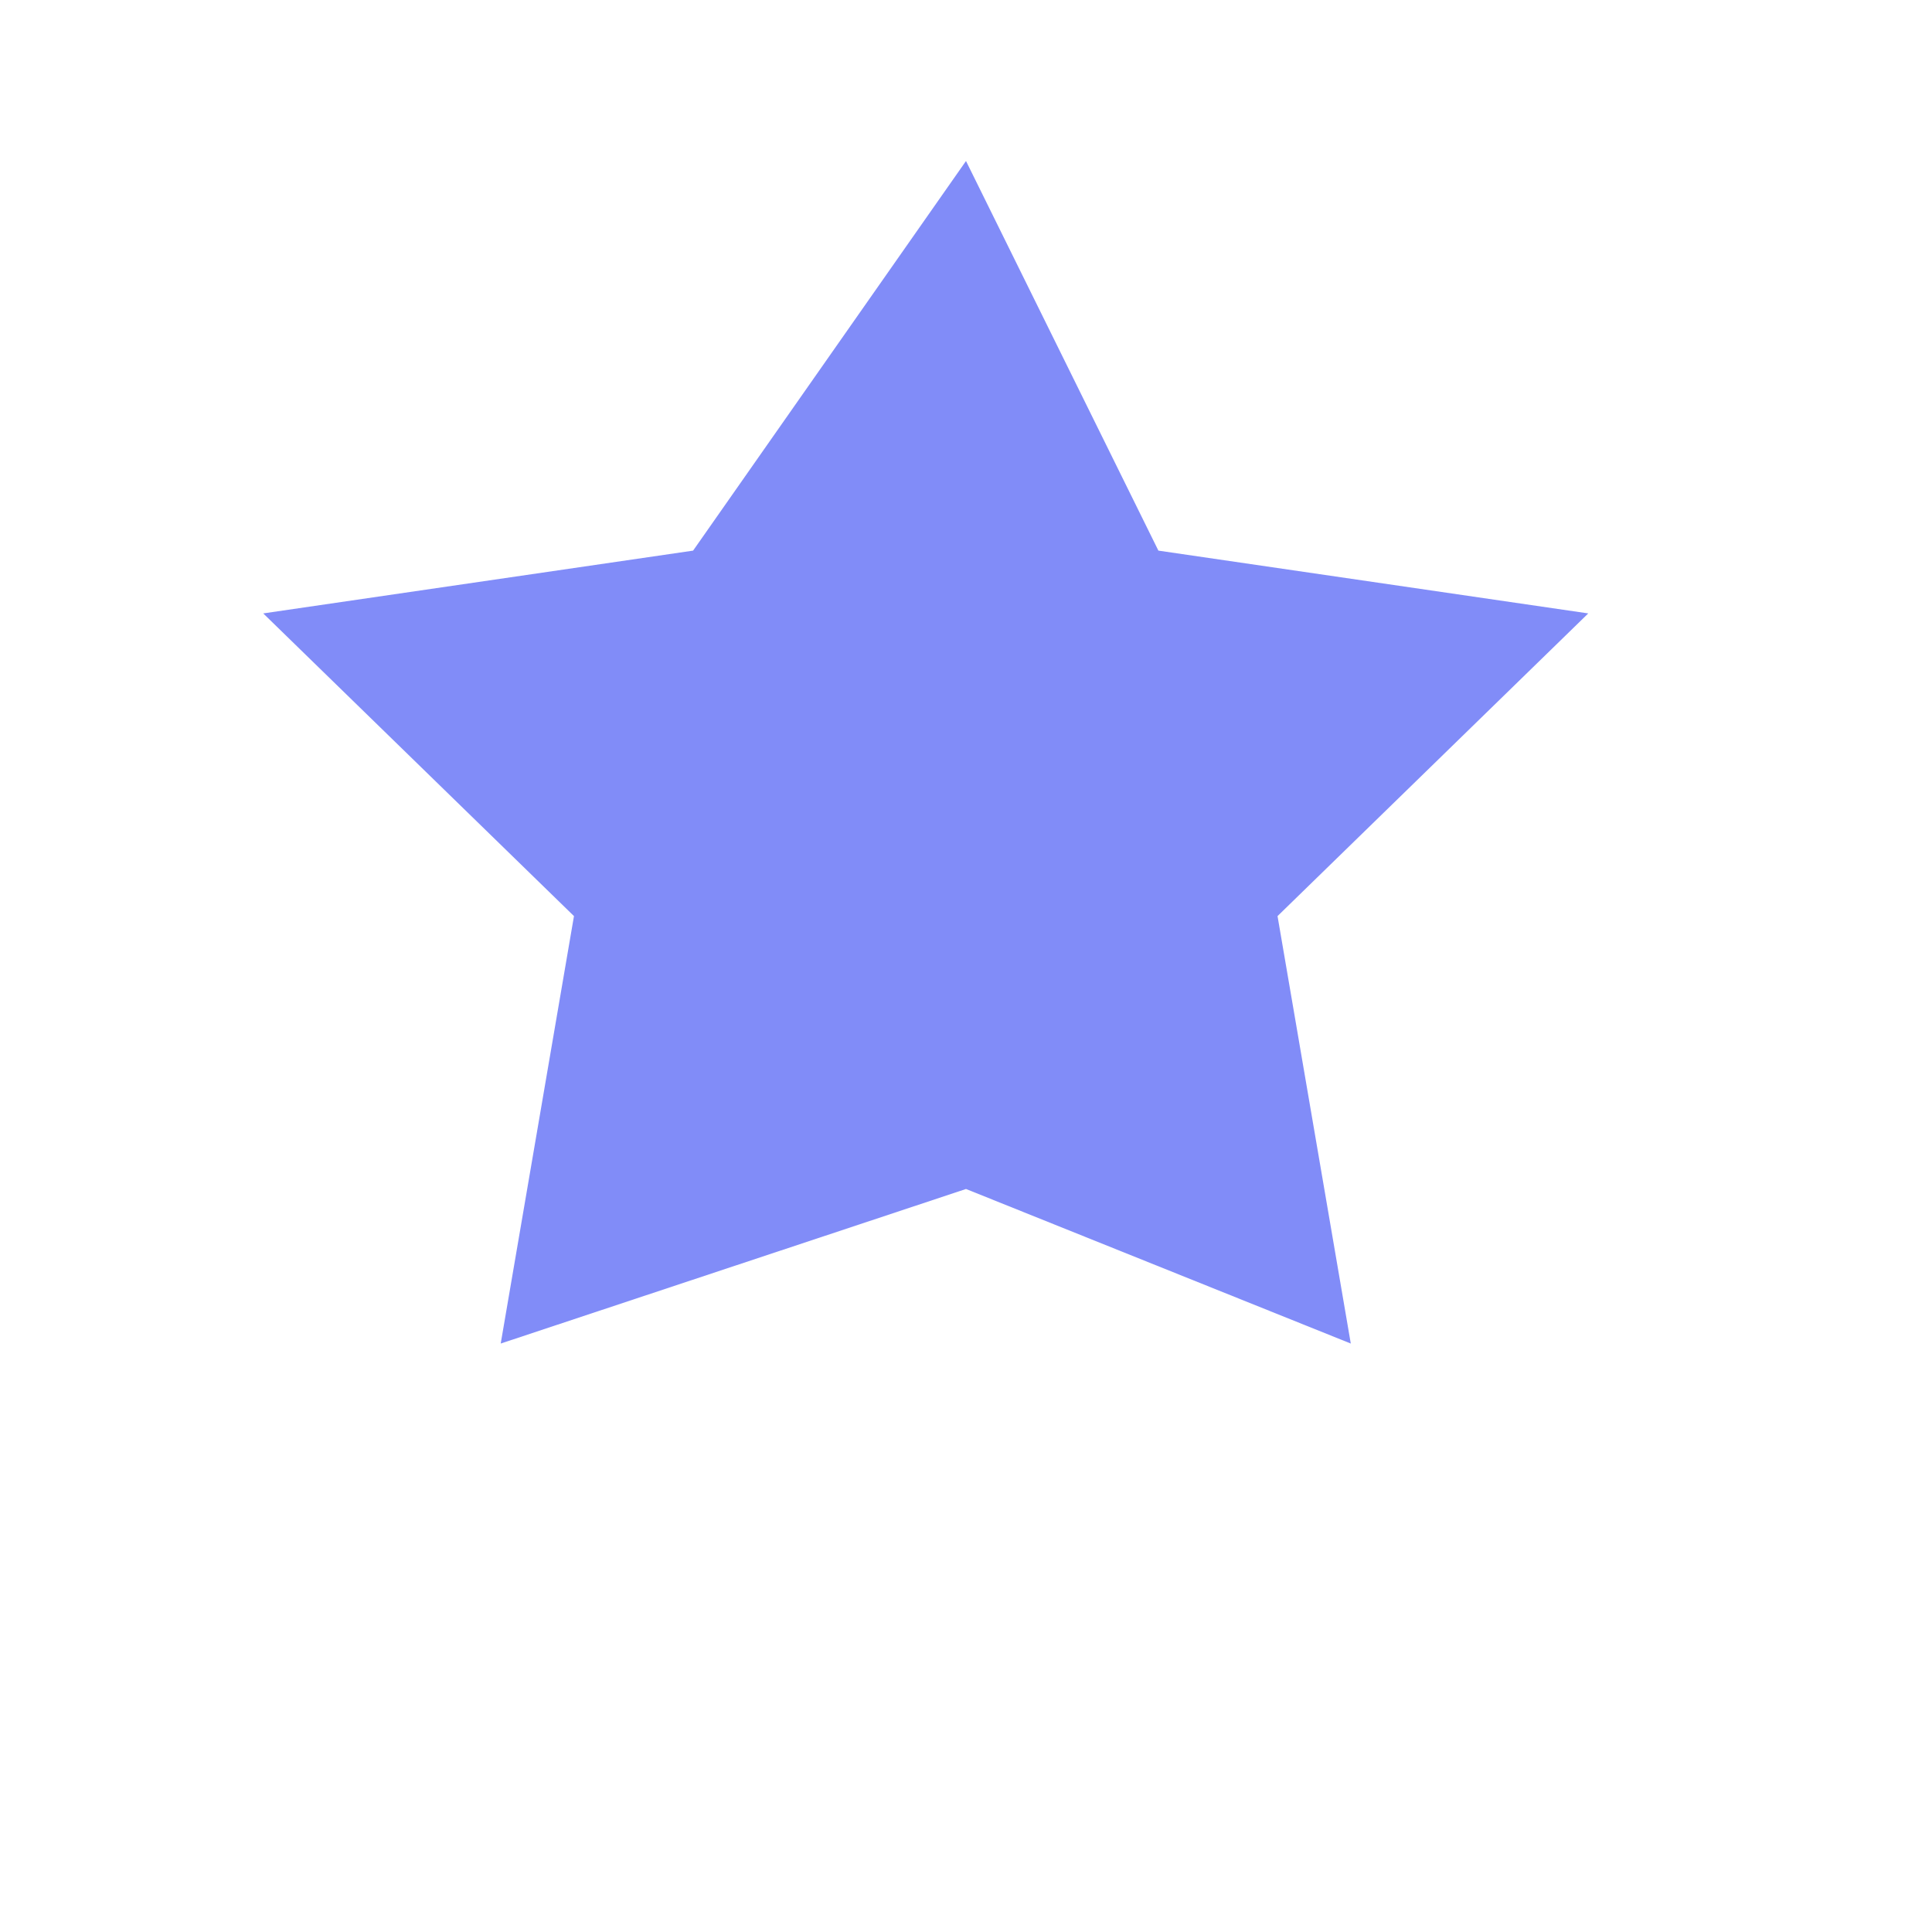
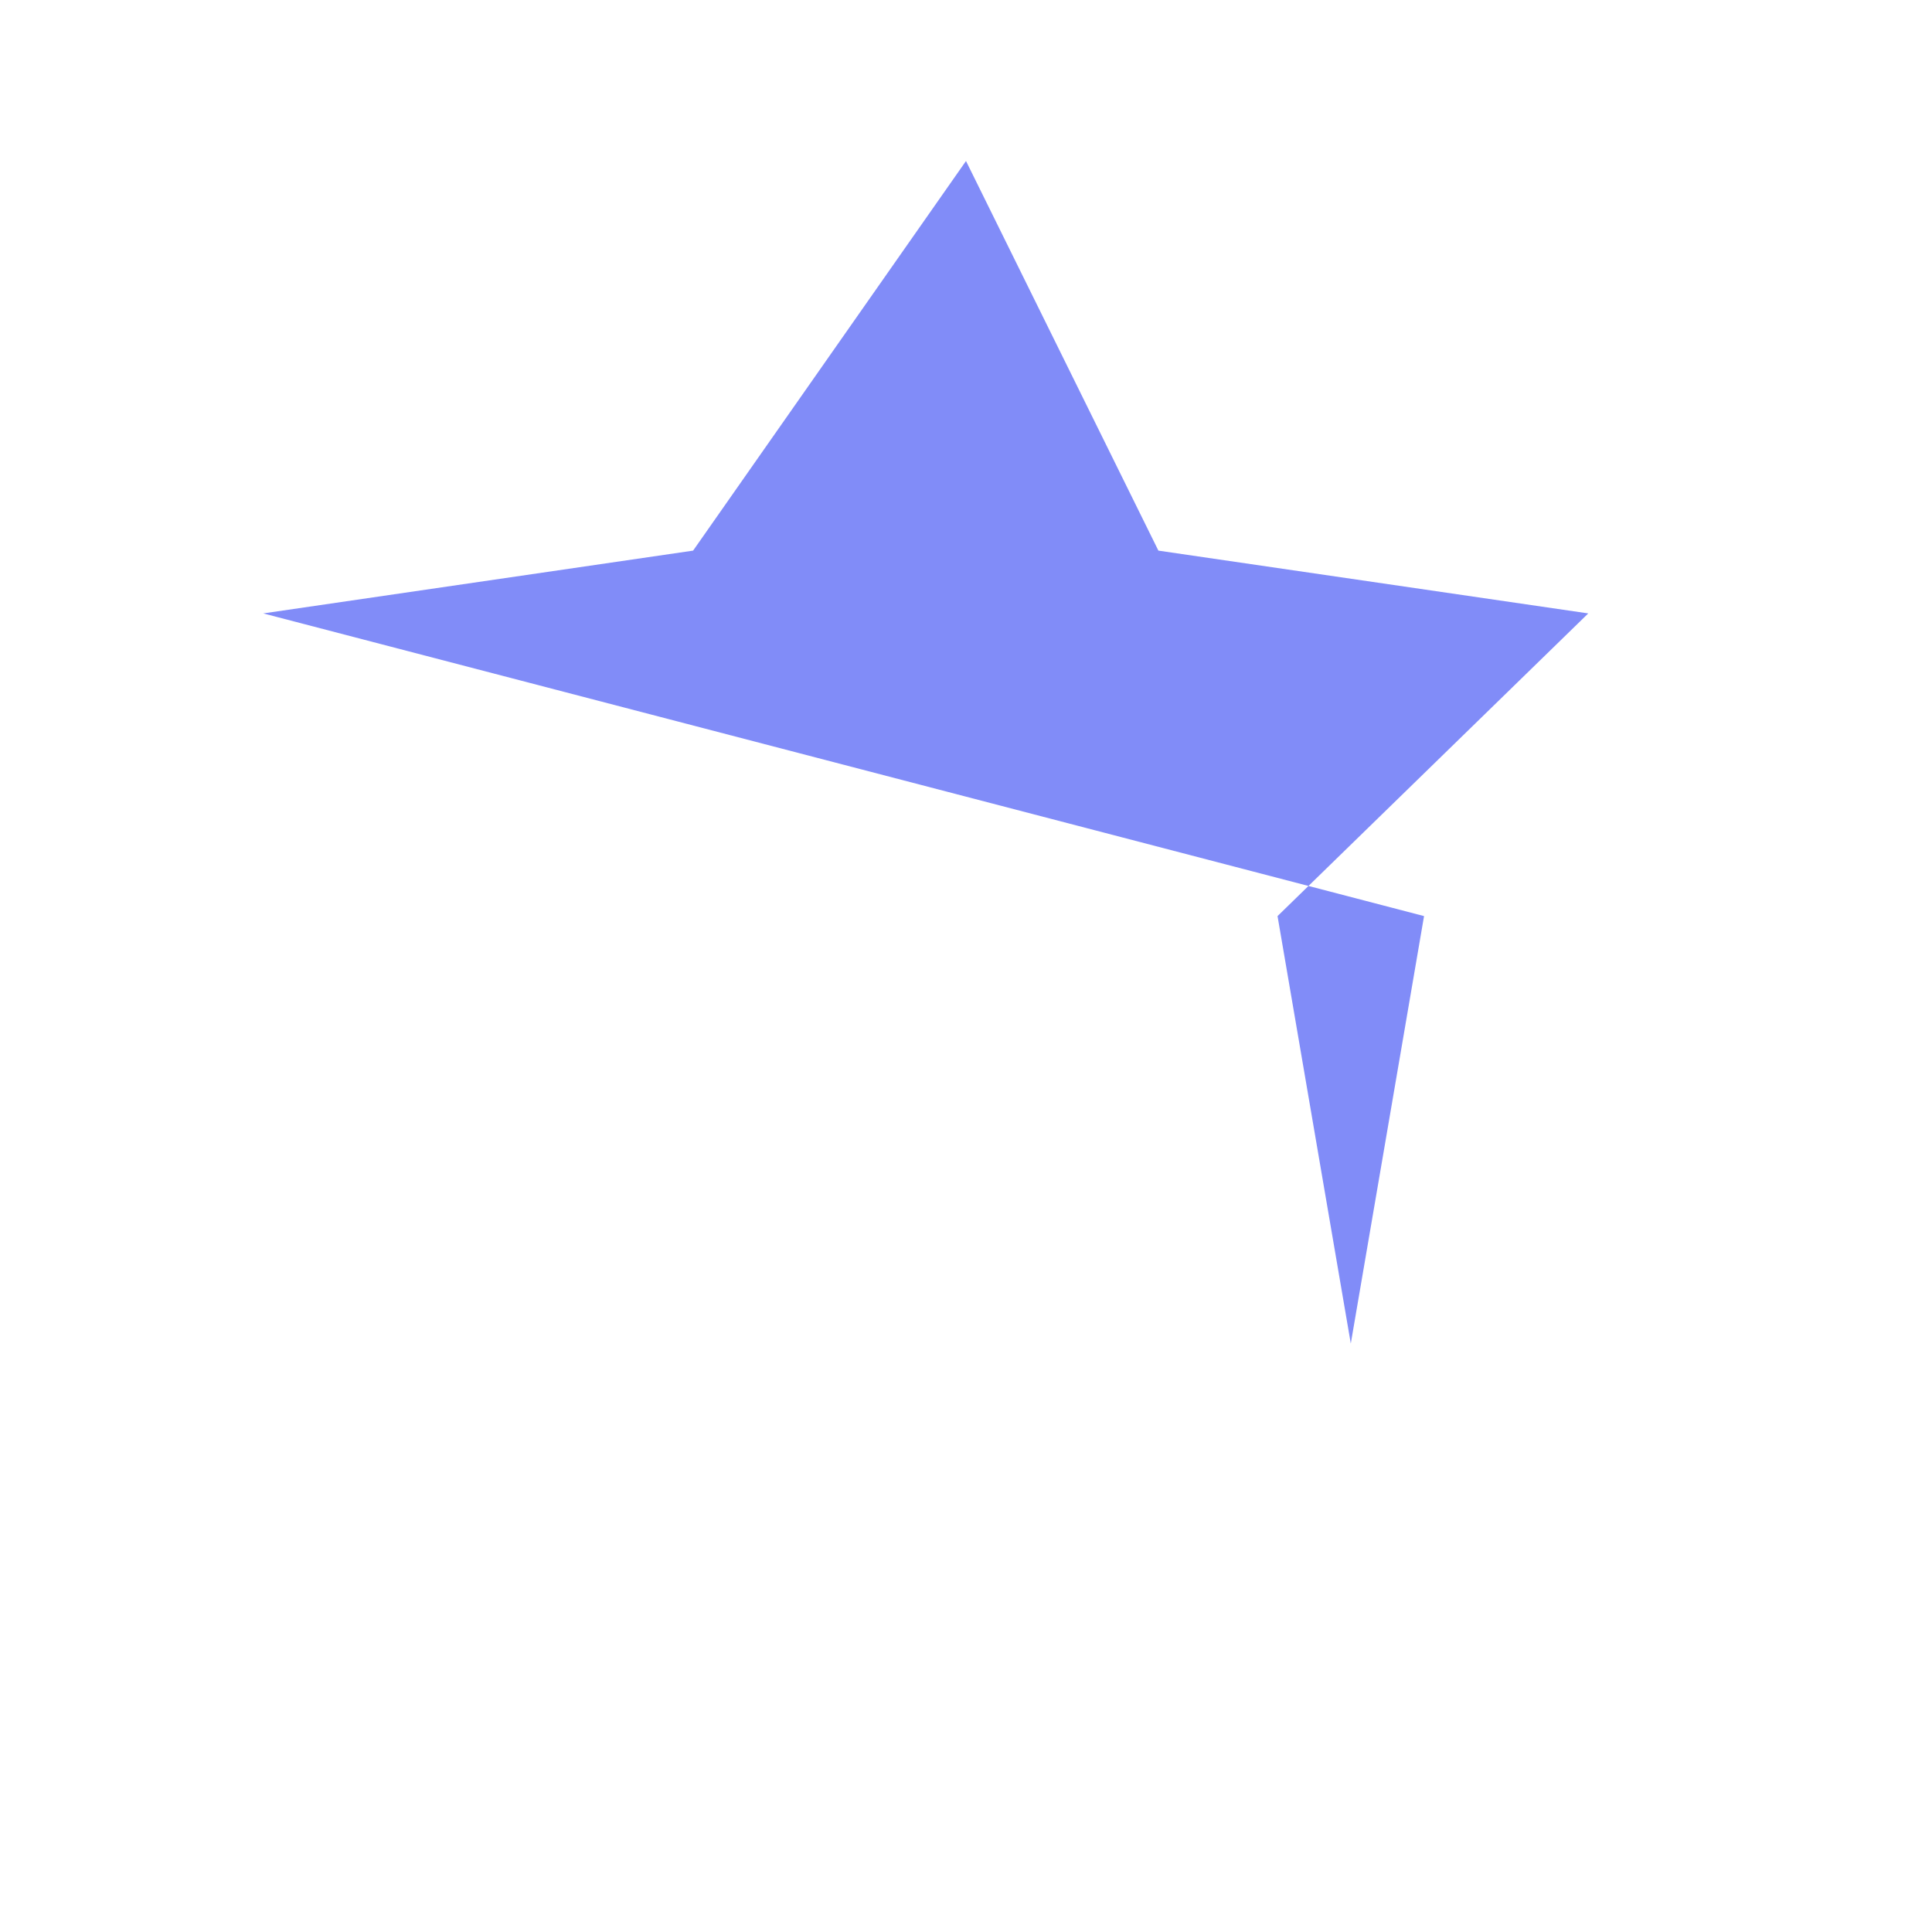
<svg xmlns="http://www.w3.org/2000/svg" width="24" height="24" viewBox="0 0 24 24" fill="none">
-   <path d="M12 2l2.39 4.84 5.34.78-3.86 3.76.91 5.31L12 14.77 6.22 16.69l.91-5.31L3.27 7.62l5.34-.78L12 2z" fill="#818CF8" />
+   <path d="M12 2l2.39 4.84 5.34.78-3.86 3.76.91 5.31l.91-5.31L3.27 7.62l5.34-.78L12 2z" fill="#818CF8" />
</svg>